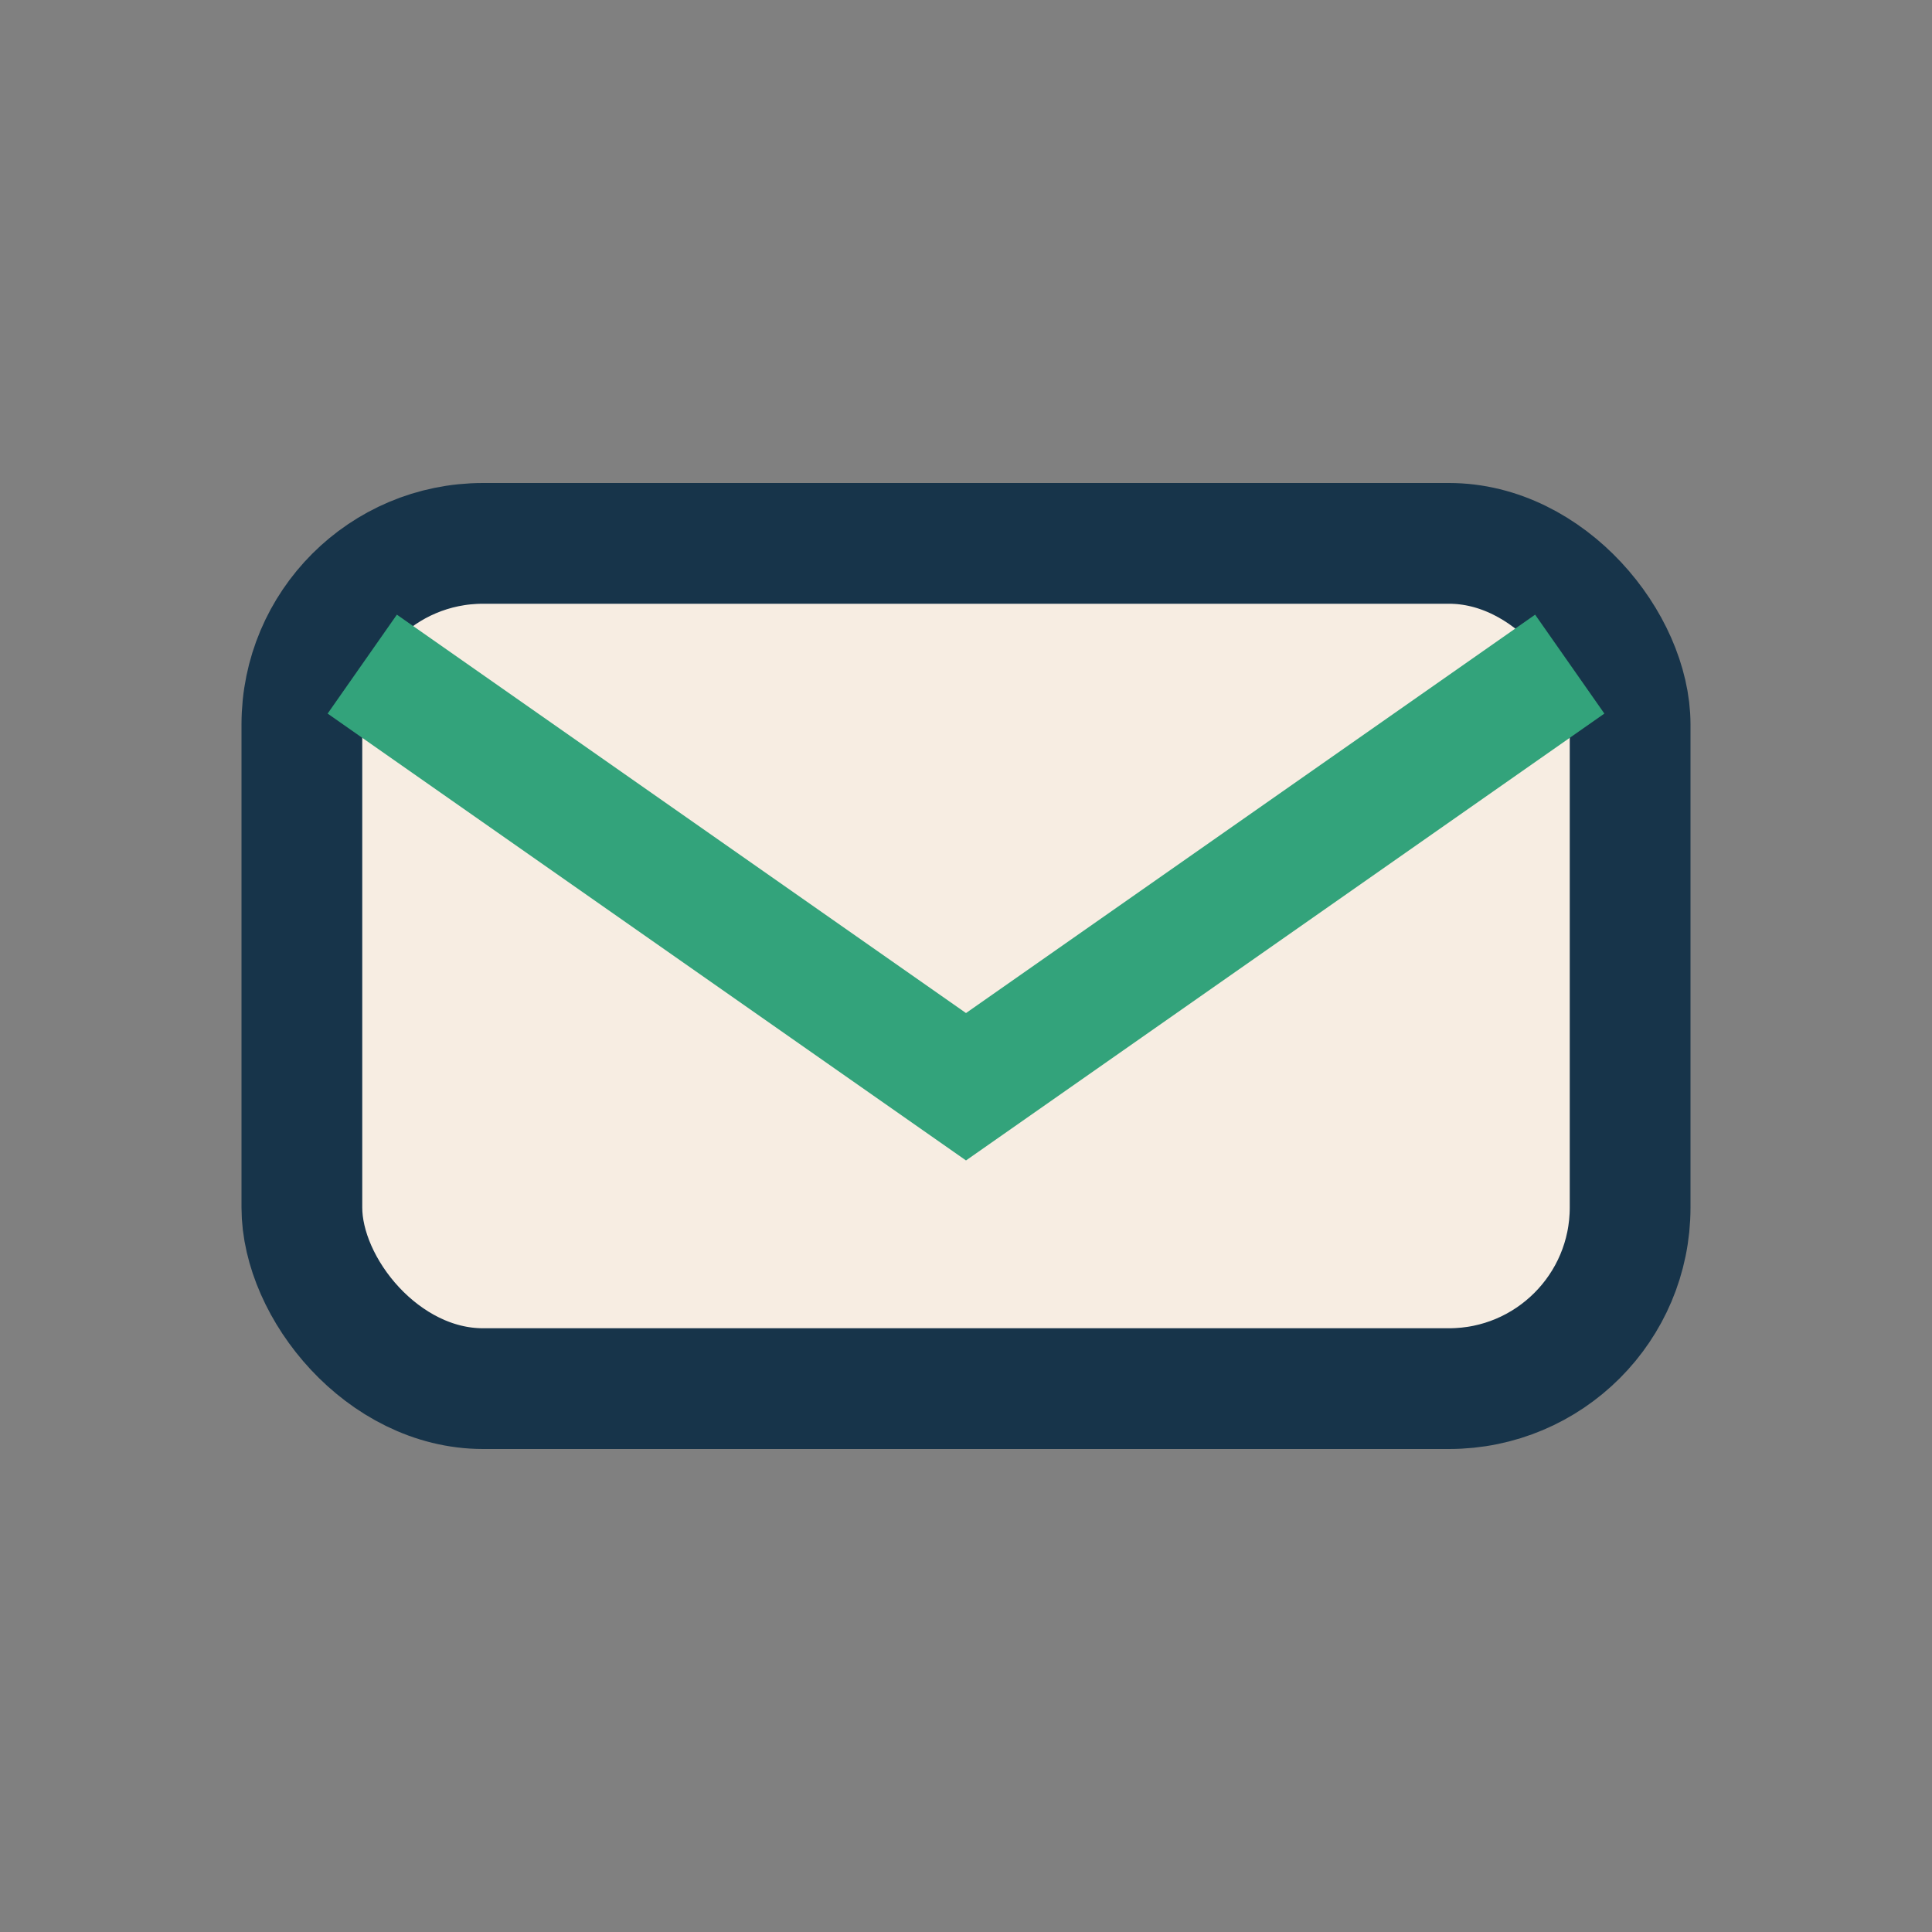
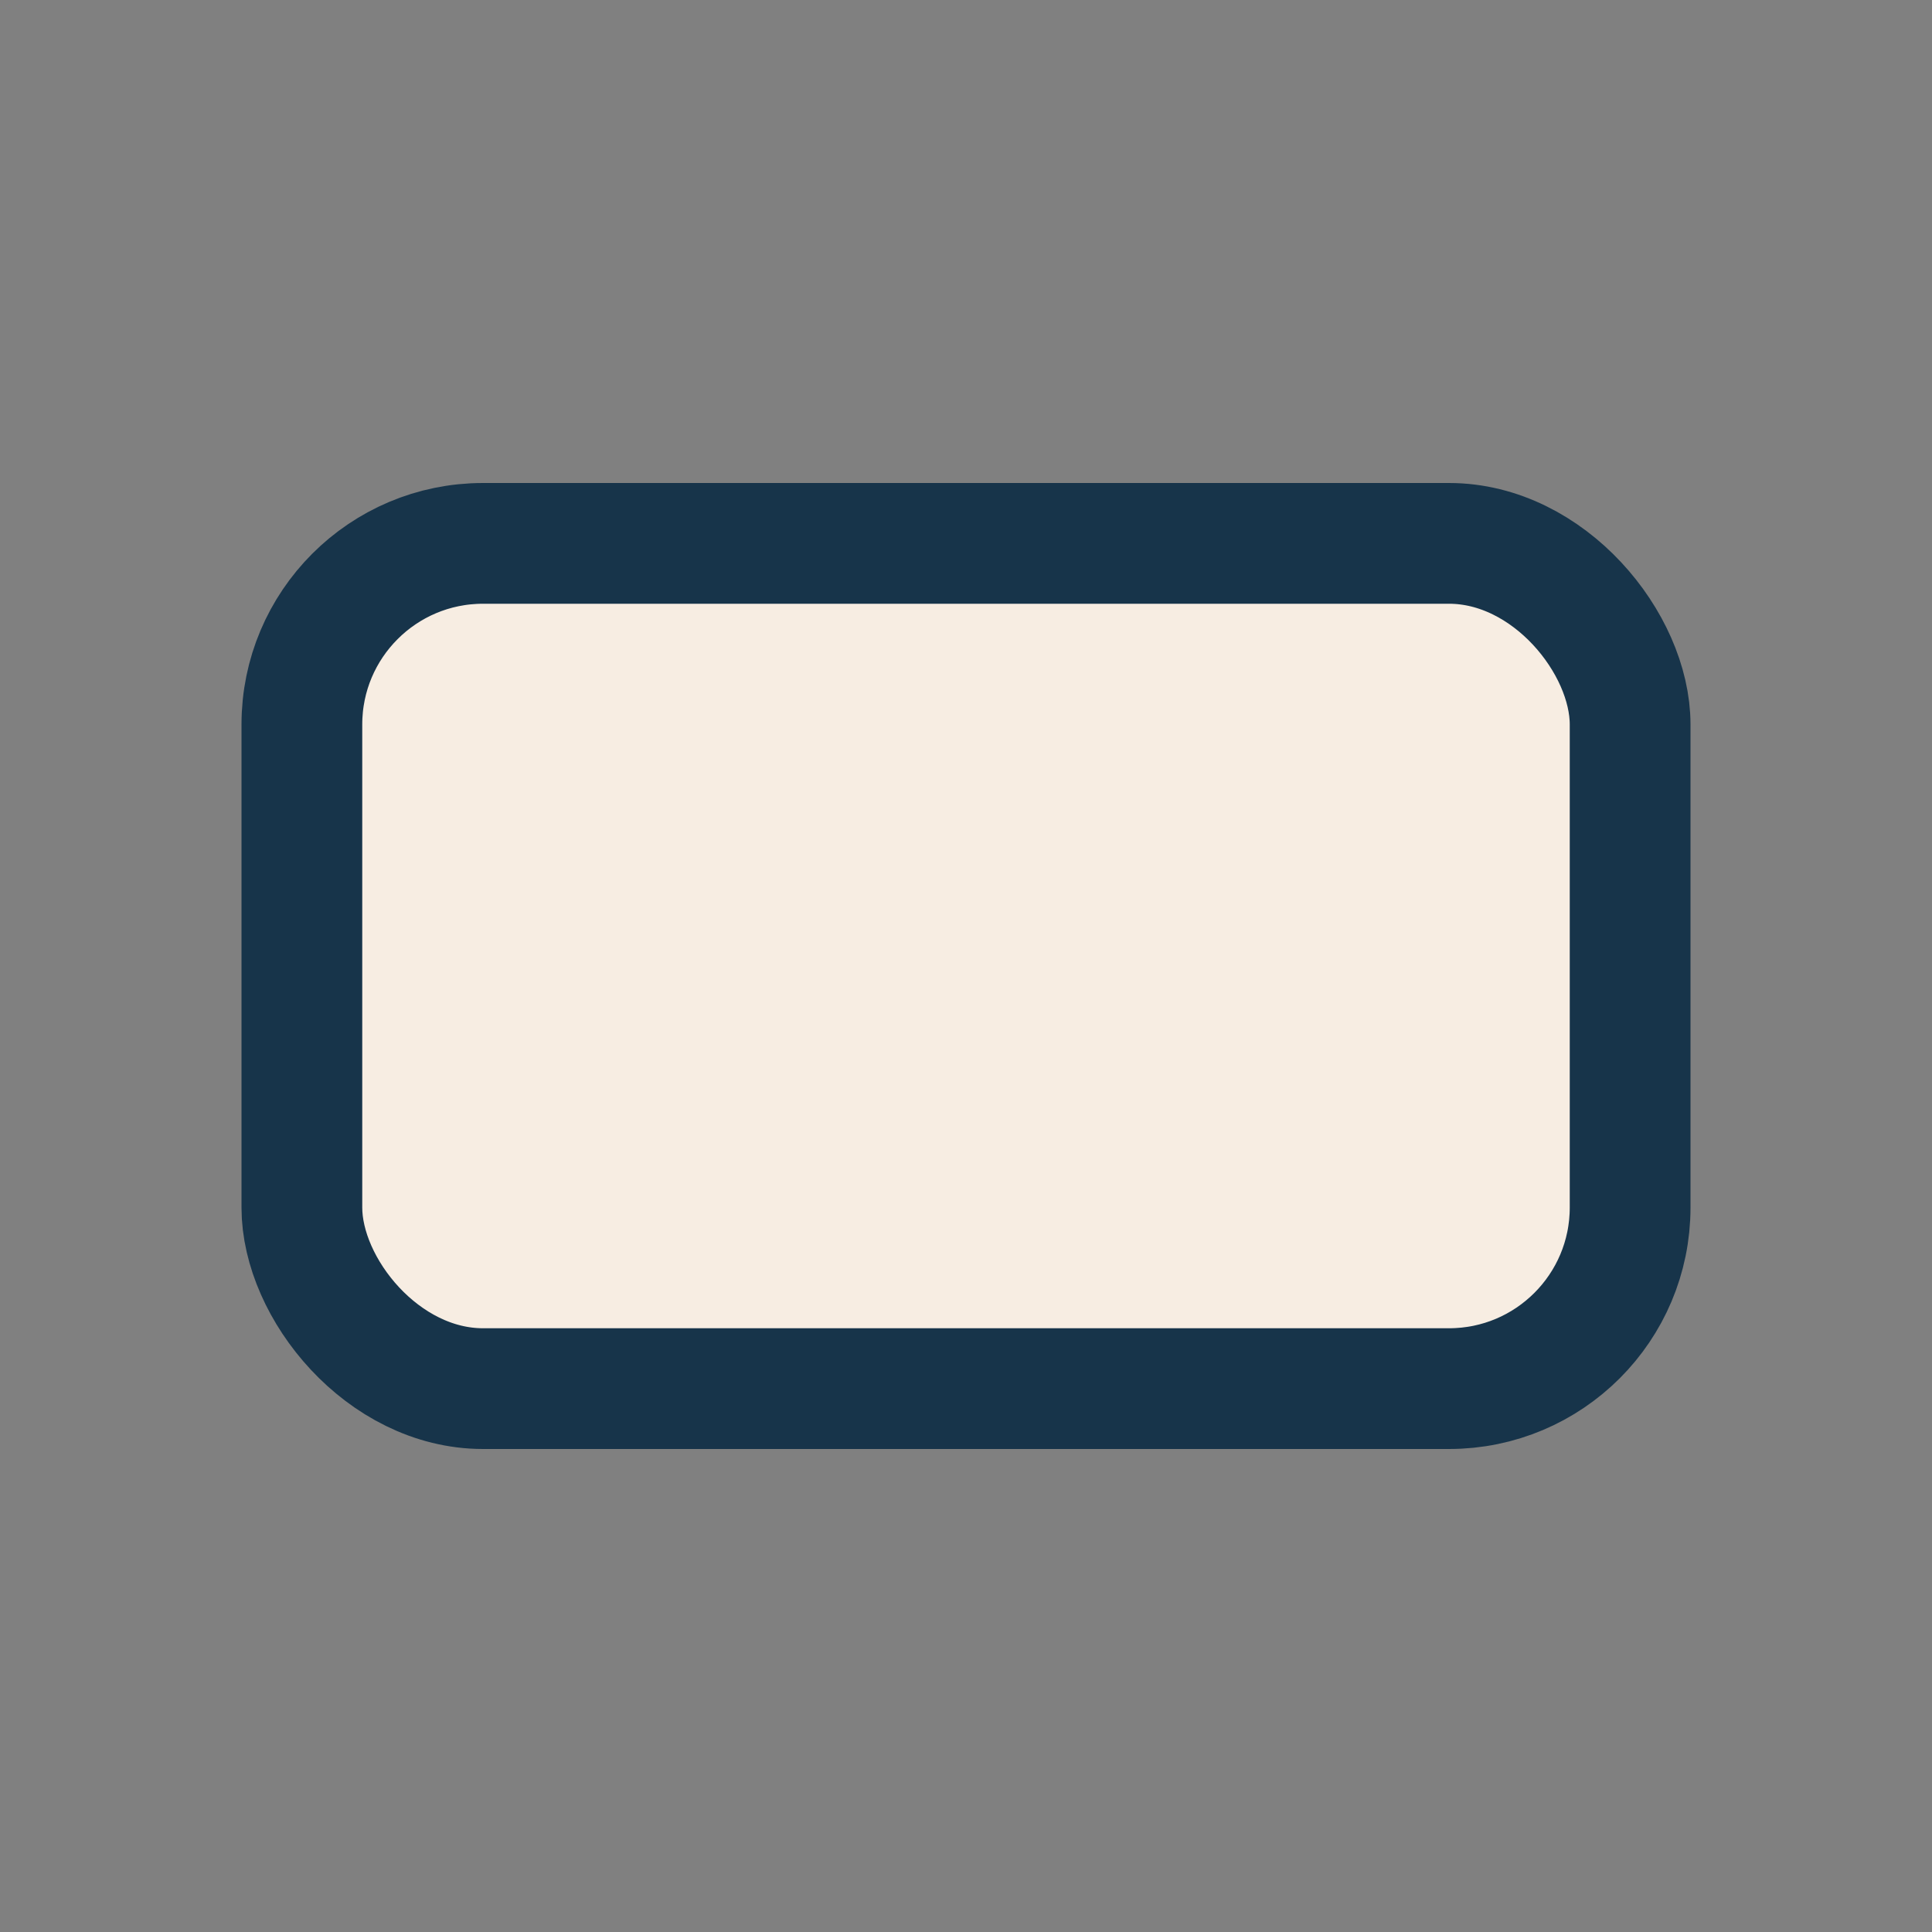
<svg xmlns="http://www.w3.org/2000/svg" width="32" height="32" viewBox="0 0 32 32">
  <rect x="0" y="0" width="32" height="32" fill="#808080" stroke="none" />
  <rect x="5" y="9" width="22" height="14" rx="3" fill="#F7EDE2" stroke="#17344A" stroke-width="2" />
-   <path d="M6 11l10 7 10-7" fill="none" stroke="#33A37B" stroke-width="2" />
</svg>